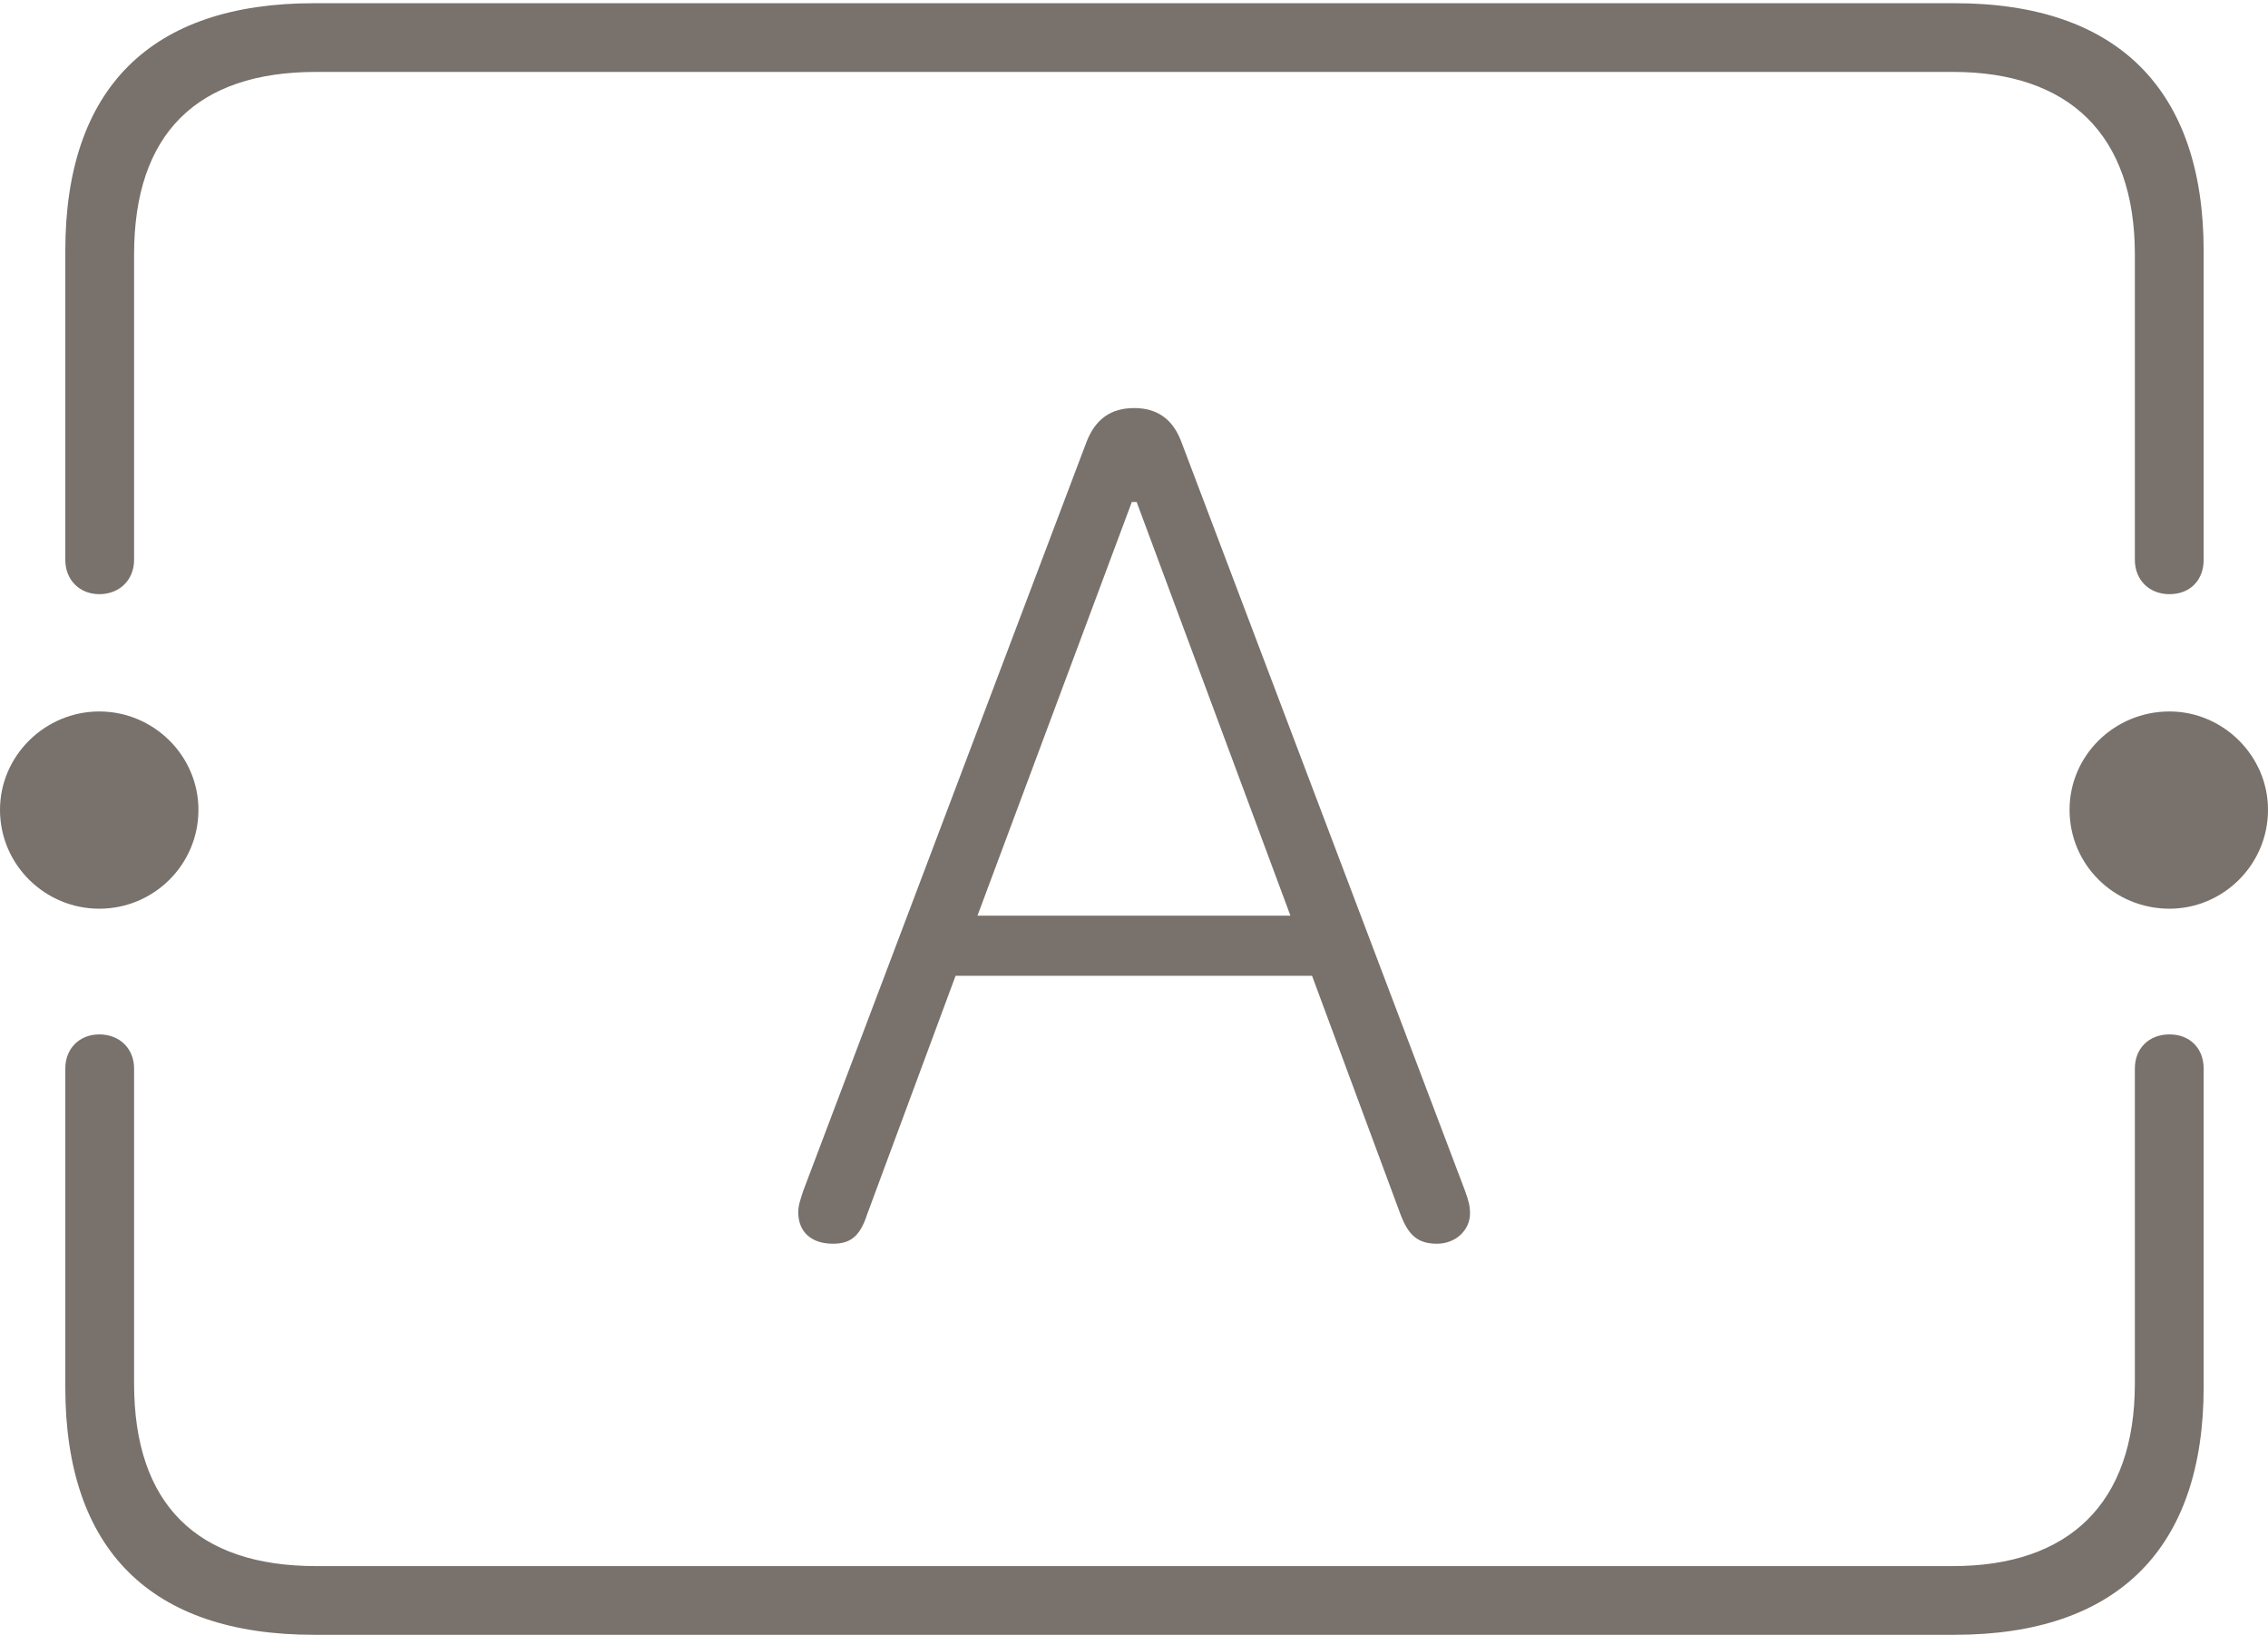
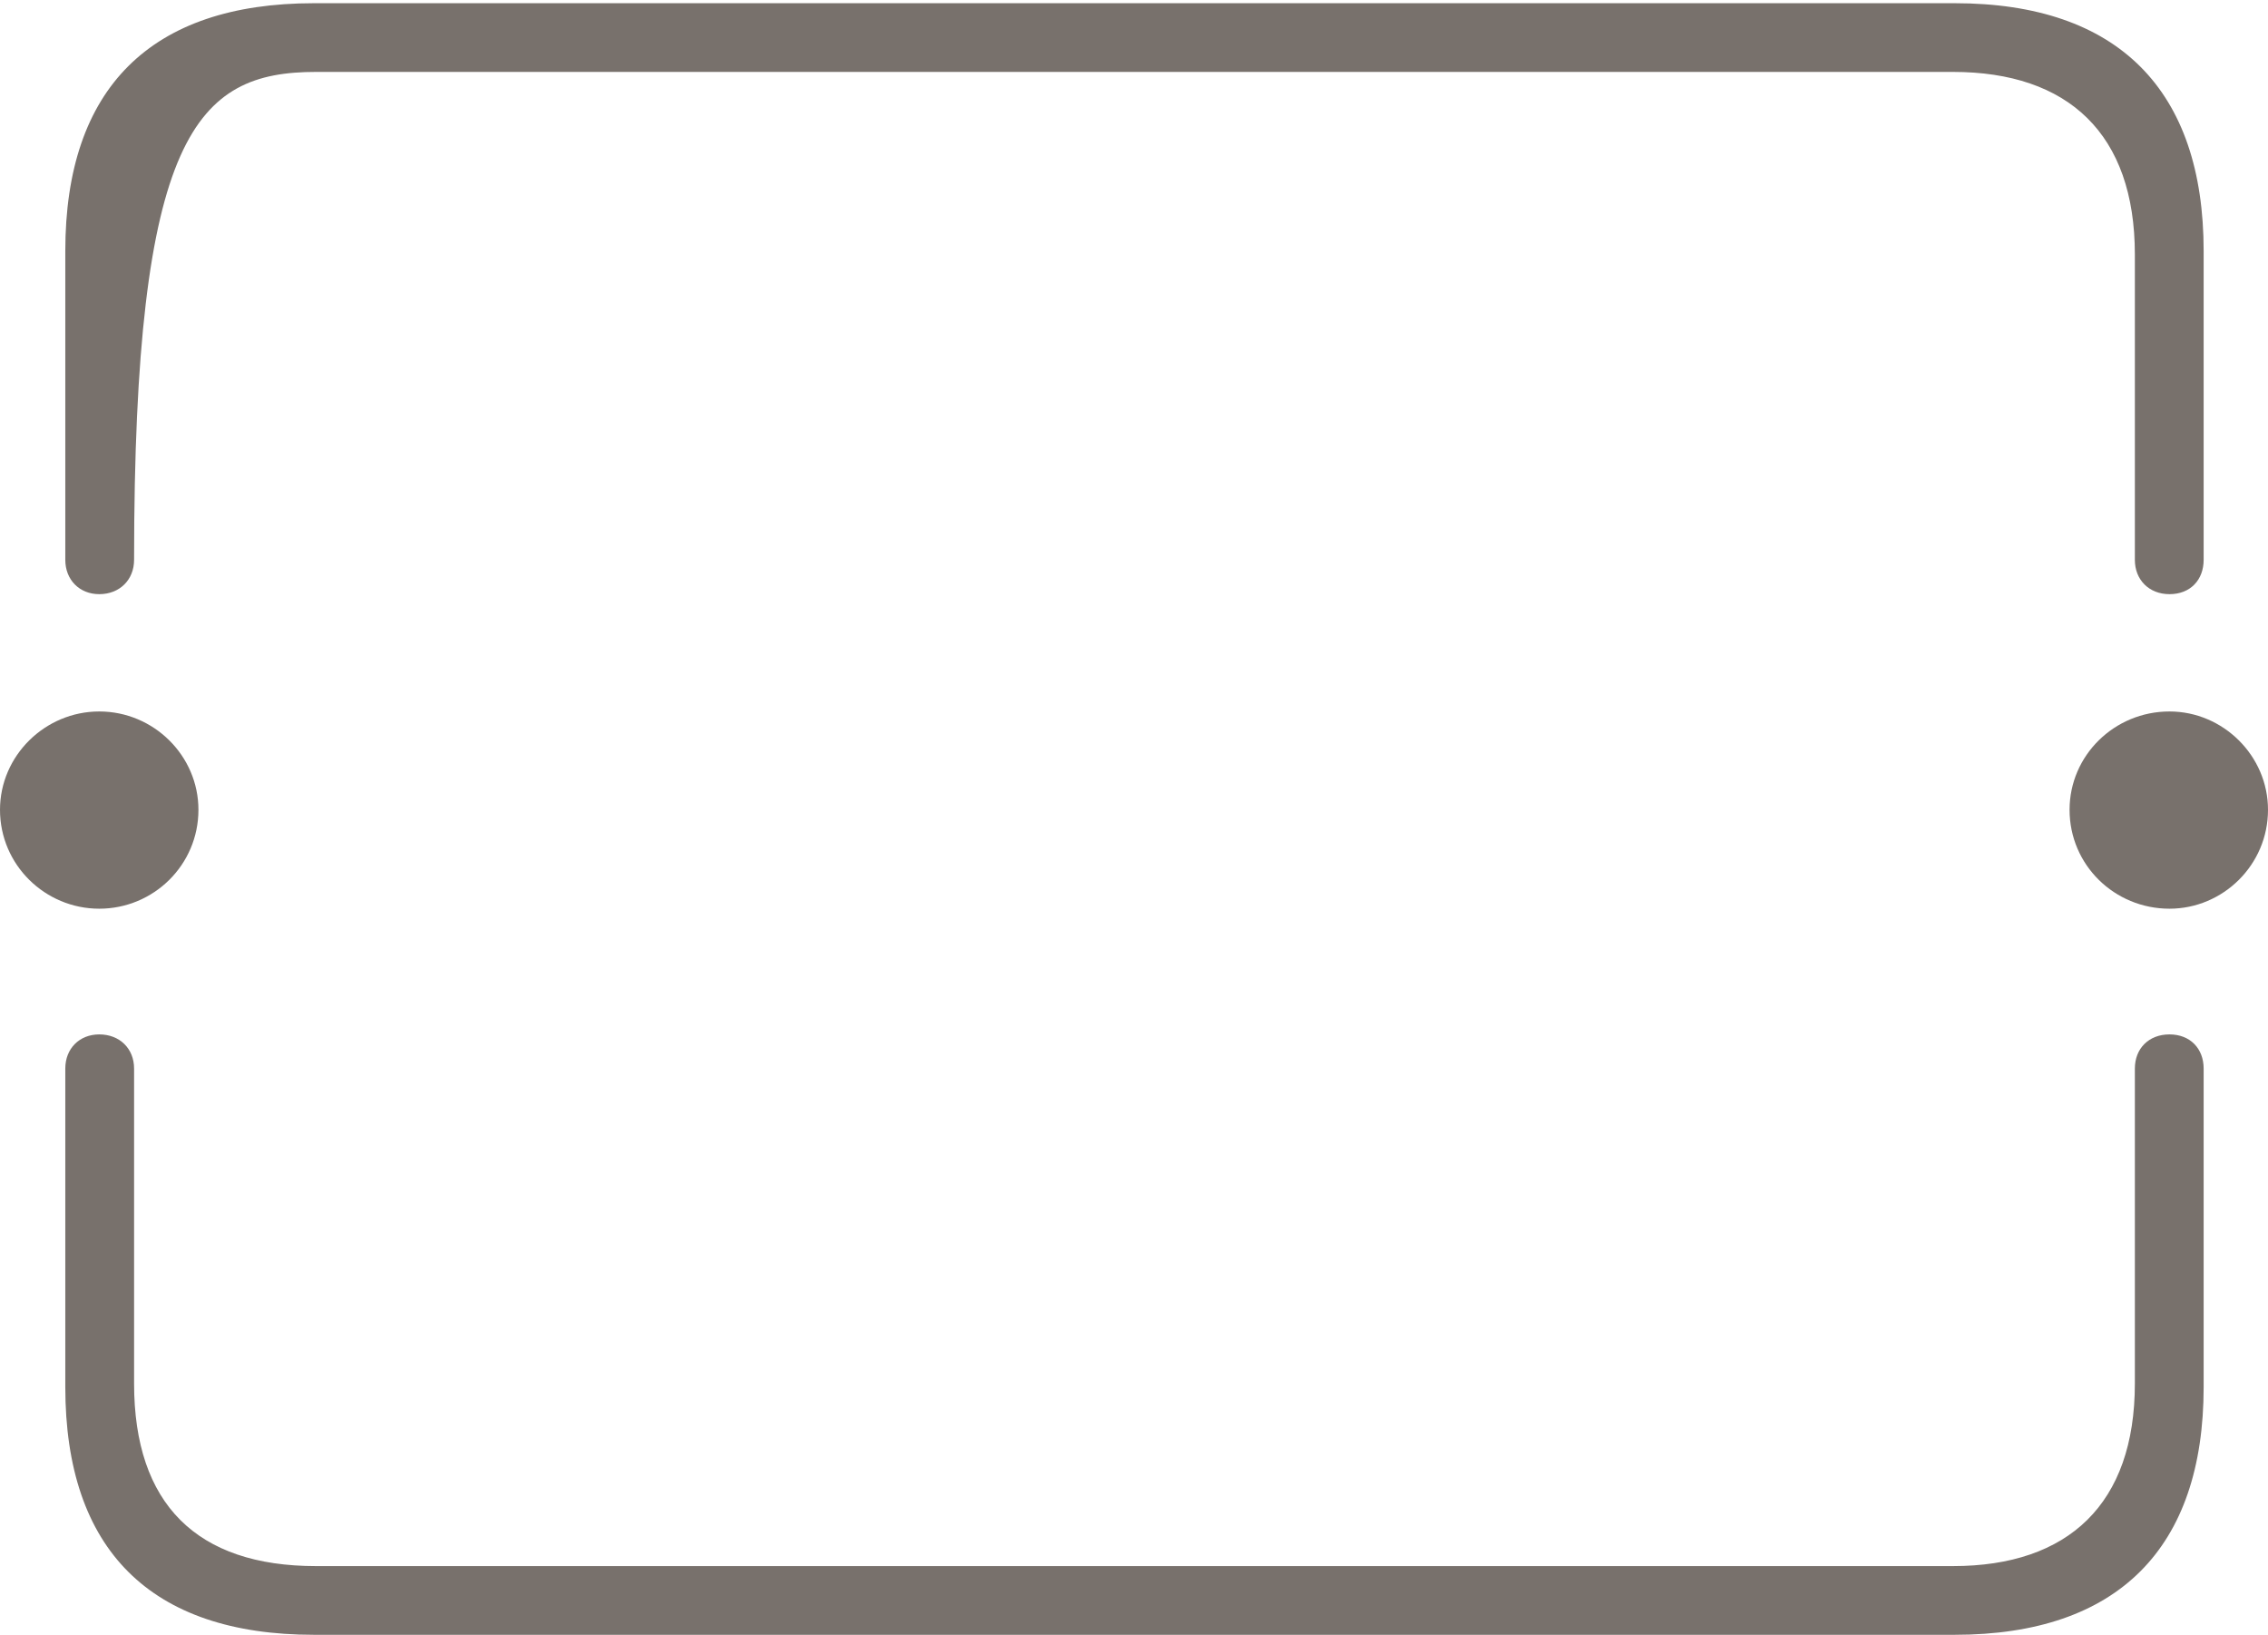
<svg xmlns="http://www.w3.org/2000/svg" version="1.1" width="24.036" height="17.323">
  <g>
    <rect height="17.323" opacity="0" width="24.036" x="0" y="0" />
-     <path d="M3.327 17.323L20.716 17.323C22.451 17.323 23.354 16.399 23.354 14.697L23.354 11.323C23.354 11.111 23.211 10.961 22.992 10.961C22.772 10.961 22.625 11.111 22.625 11.323L22.625 14.661C22.625 15.936 21.921 16.595 20.697 16.595L3.349 16.595C2.084 16.595 1.421 15.936 1.421 14.661L1.421 11.323C1.421 11.111 1.268 10.961 1.052 10.961C0.842 10.961 0.692 11.111 0.692 11.323L0.692 14.697C0.692 16.423 1.598 17.323 3.327 17.323ZM3.327 0.034C1.598 0.034 0.692 0.934 0.692 2.66L0.692 5.932C0.692 6.144 0.842 6.296 1.052 6.296C1.268 6.296 1.421 6.144 1.421 5.932L1.421 2.696C1.421 1.42 2.084 0.762 3.349 0.762L20.697 0.762C21.921 0.762 22.625 1.42 22.625 2.696L22.625 5.932C22.625 6.144 22.775 6.296 22.992 6.296C23.214 6.296 23.354 6.144 23.354 5.932L23.354 2.66C23.354 0.958 22.451 0.034 20.716 0.034ZM1.052 9.629C1.628 9.629 2.103 9.165 2.103 8.581C2.103 8.007 1.628 7.539 1.052 7.539C0.478 7.539 0 8.007 0 8.581C0 9.165 0.478 9.629 1.052 9.629ZM22.992 9.629C23.559 9.629 24.036 9.165 24.036 8.581C24.036 8.007 23.559 7.539 22.992 7.539C22.408 7.539 21.933 8.005 21.933 8.581C21.933 9.165 22.408 9.629 22.992 9.629Z" fill="#78716c" />
-     <path d="M8.827 13.179C9.01 13.179 9.113 13.104 9.189 12.87L10.127 10.34L13.905 10.34L14.843 12.87C14.926 13.088 15.025 13.179 15.229 13.179C15.427 13.179 15.579 13.036 15.579 12.857C15.579 12.778 15.564 12.725 15.528 12.623L12.519 4.68C12.429 4.44 12.262 4.324 12.02 4.324C11.774 4.324 11.61 4.44 11.516 4.68L8.511 12.623C8.478 12.725 8.46 12.778 8.46 12.847C8.46 13.053 8.598 13.179 8.827 13.179ZM10.359 9.703L11.995 5.319L12.046 5.319L13.676 9.703Z" fill="#78716c" />
+     <path d="M3.327 17.323L20.716 17.323C22.451 17.323 23.354 16.399 23.354 14.697L23.354 11.323C23.354 11.111 23.211 10.961 22.992 10.961C22.772 10.961 22.625 11.111 22.625 11.323L22.625 14.661C22.625 15.936 21.921 16.595 20.697 16.595L3.349 16.595C2.084 16.595 1.421 15.936 1.421 14.661L1.421 11.323C1.421 11.111 1.268 10.961 1.052 10.961C0.842 10.961 0.692 11.111 0.692 11.323L0.692 14.697C0.692 16.423 1.598 17.323 3.327 17.323ZM3.327 0.034C1.598 0.034 0.692 0.934 0.692 2.66L0.692 5.932C0.692 6.144 0.842 6.296 1.052 6.296C1.268 6.296 1.421 6.144 1.421 5.932C1.421 1.42 2.084 0.762 3.349 0.762L20.697 0.762C21.921 0.762 22.625 1.42 22.625 2.696L22.625 5.932C22.625 6.144 22.775 6.296 22.992 6.296C23.214 6.296 23.354 6.144 23.354 5.932L23.354 2.66C23.354 0.958 22.451 0.034 20.716 0.034ZM1.052 9.629C1.628 9.629 2.103 9.165 2.103 8.581C2.103 8.007 1.628 7.539 1.052 7.539C0.478 7.539 0 8.007 0 8.581C0 9.165 0.478 9.629 1.052 9.629ZM22.992 9.629C23.559 9.629 24.036 9.165 24.036 8.581C24.036 8.007 23.559 7.539 22.992 7.539C22.408 7.539 21.933 8.005 21.933 8.581C21.933 9.165 22.408 9.629 22.992 9.629Z" fill="#78716c" />
  </g>
</svg>